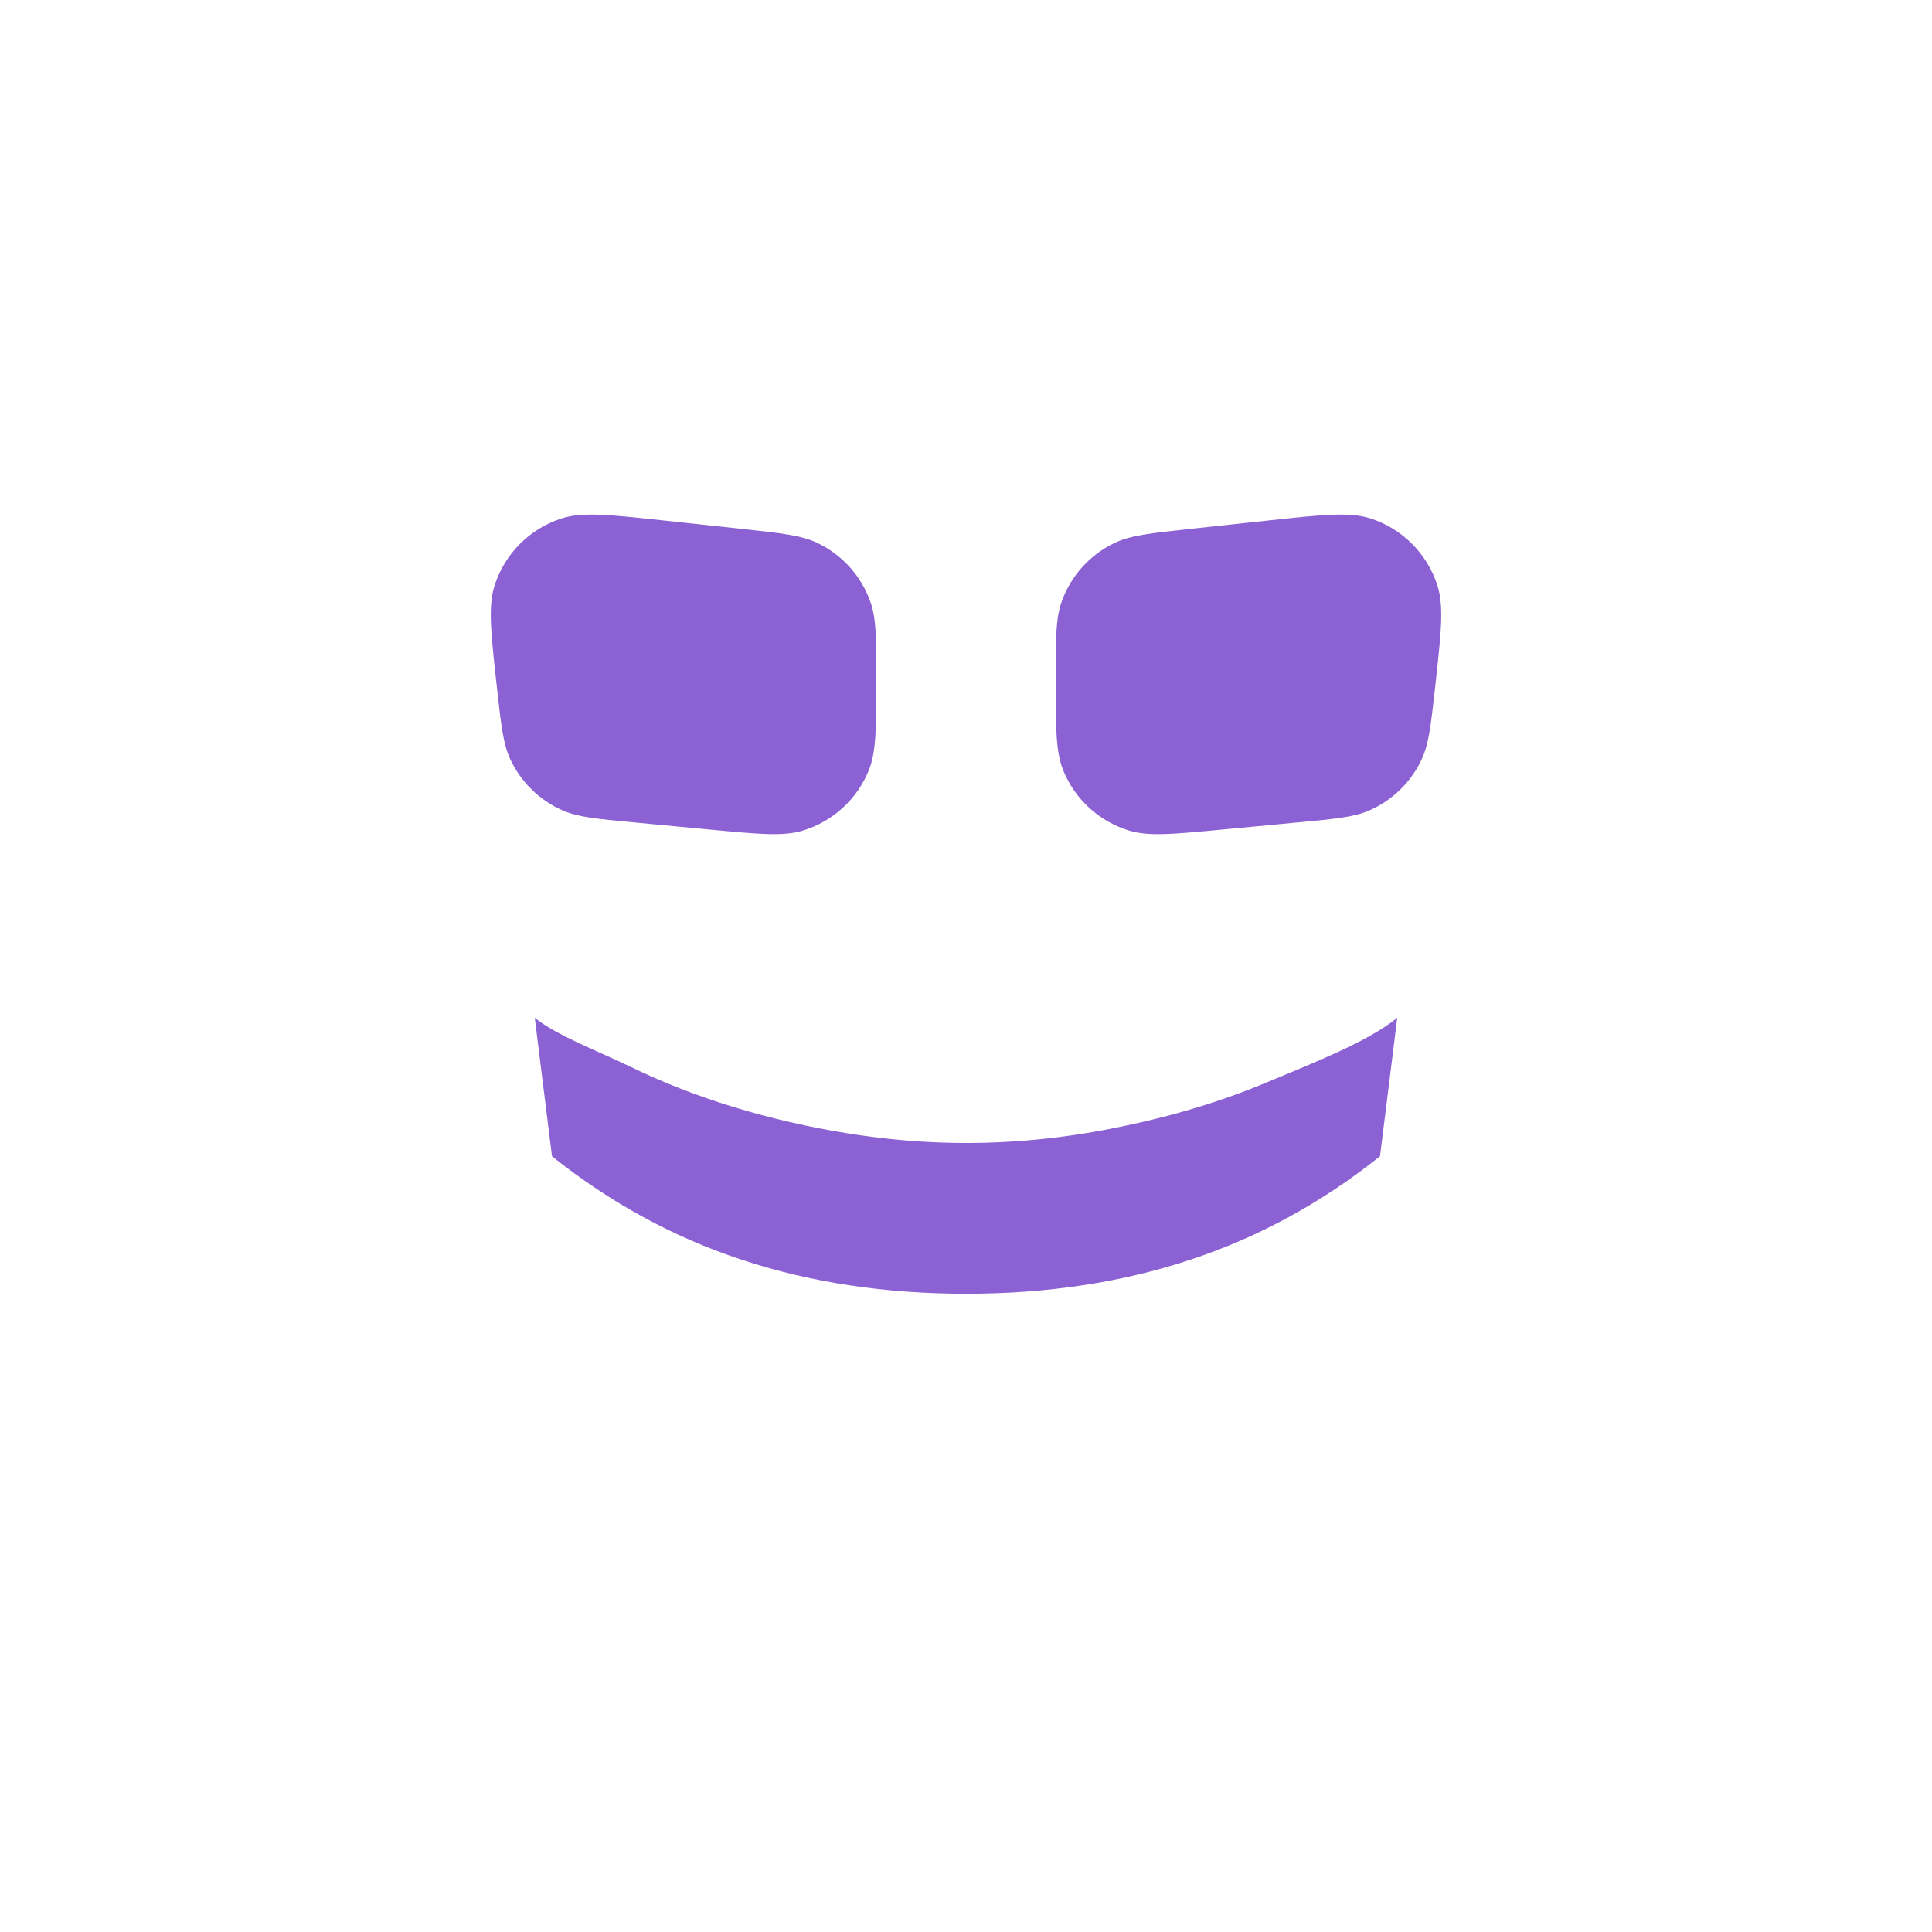
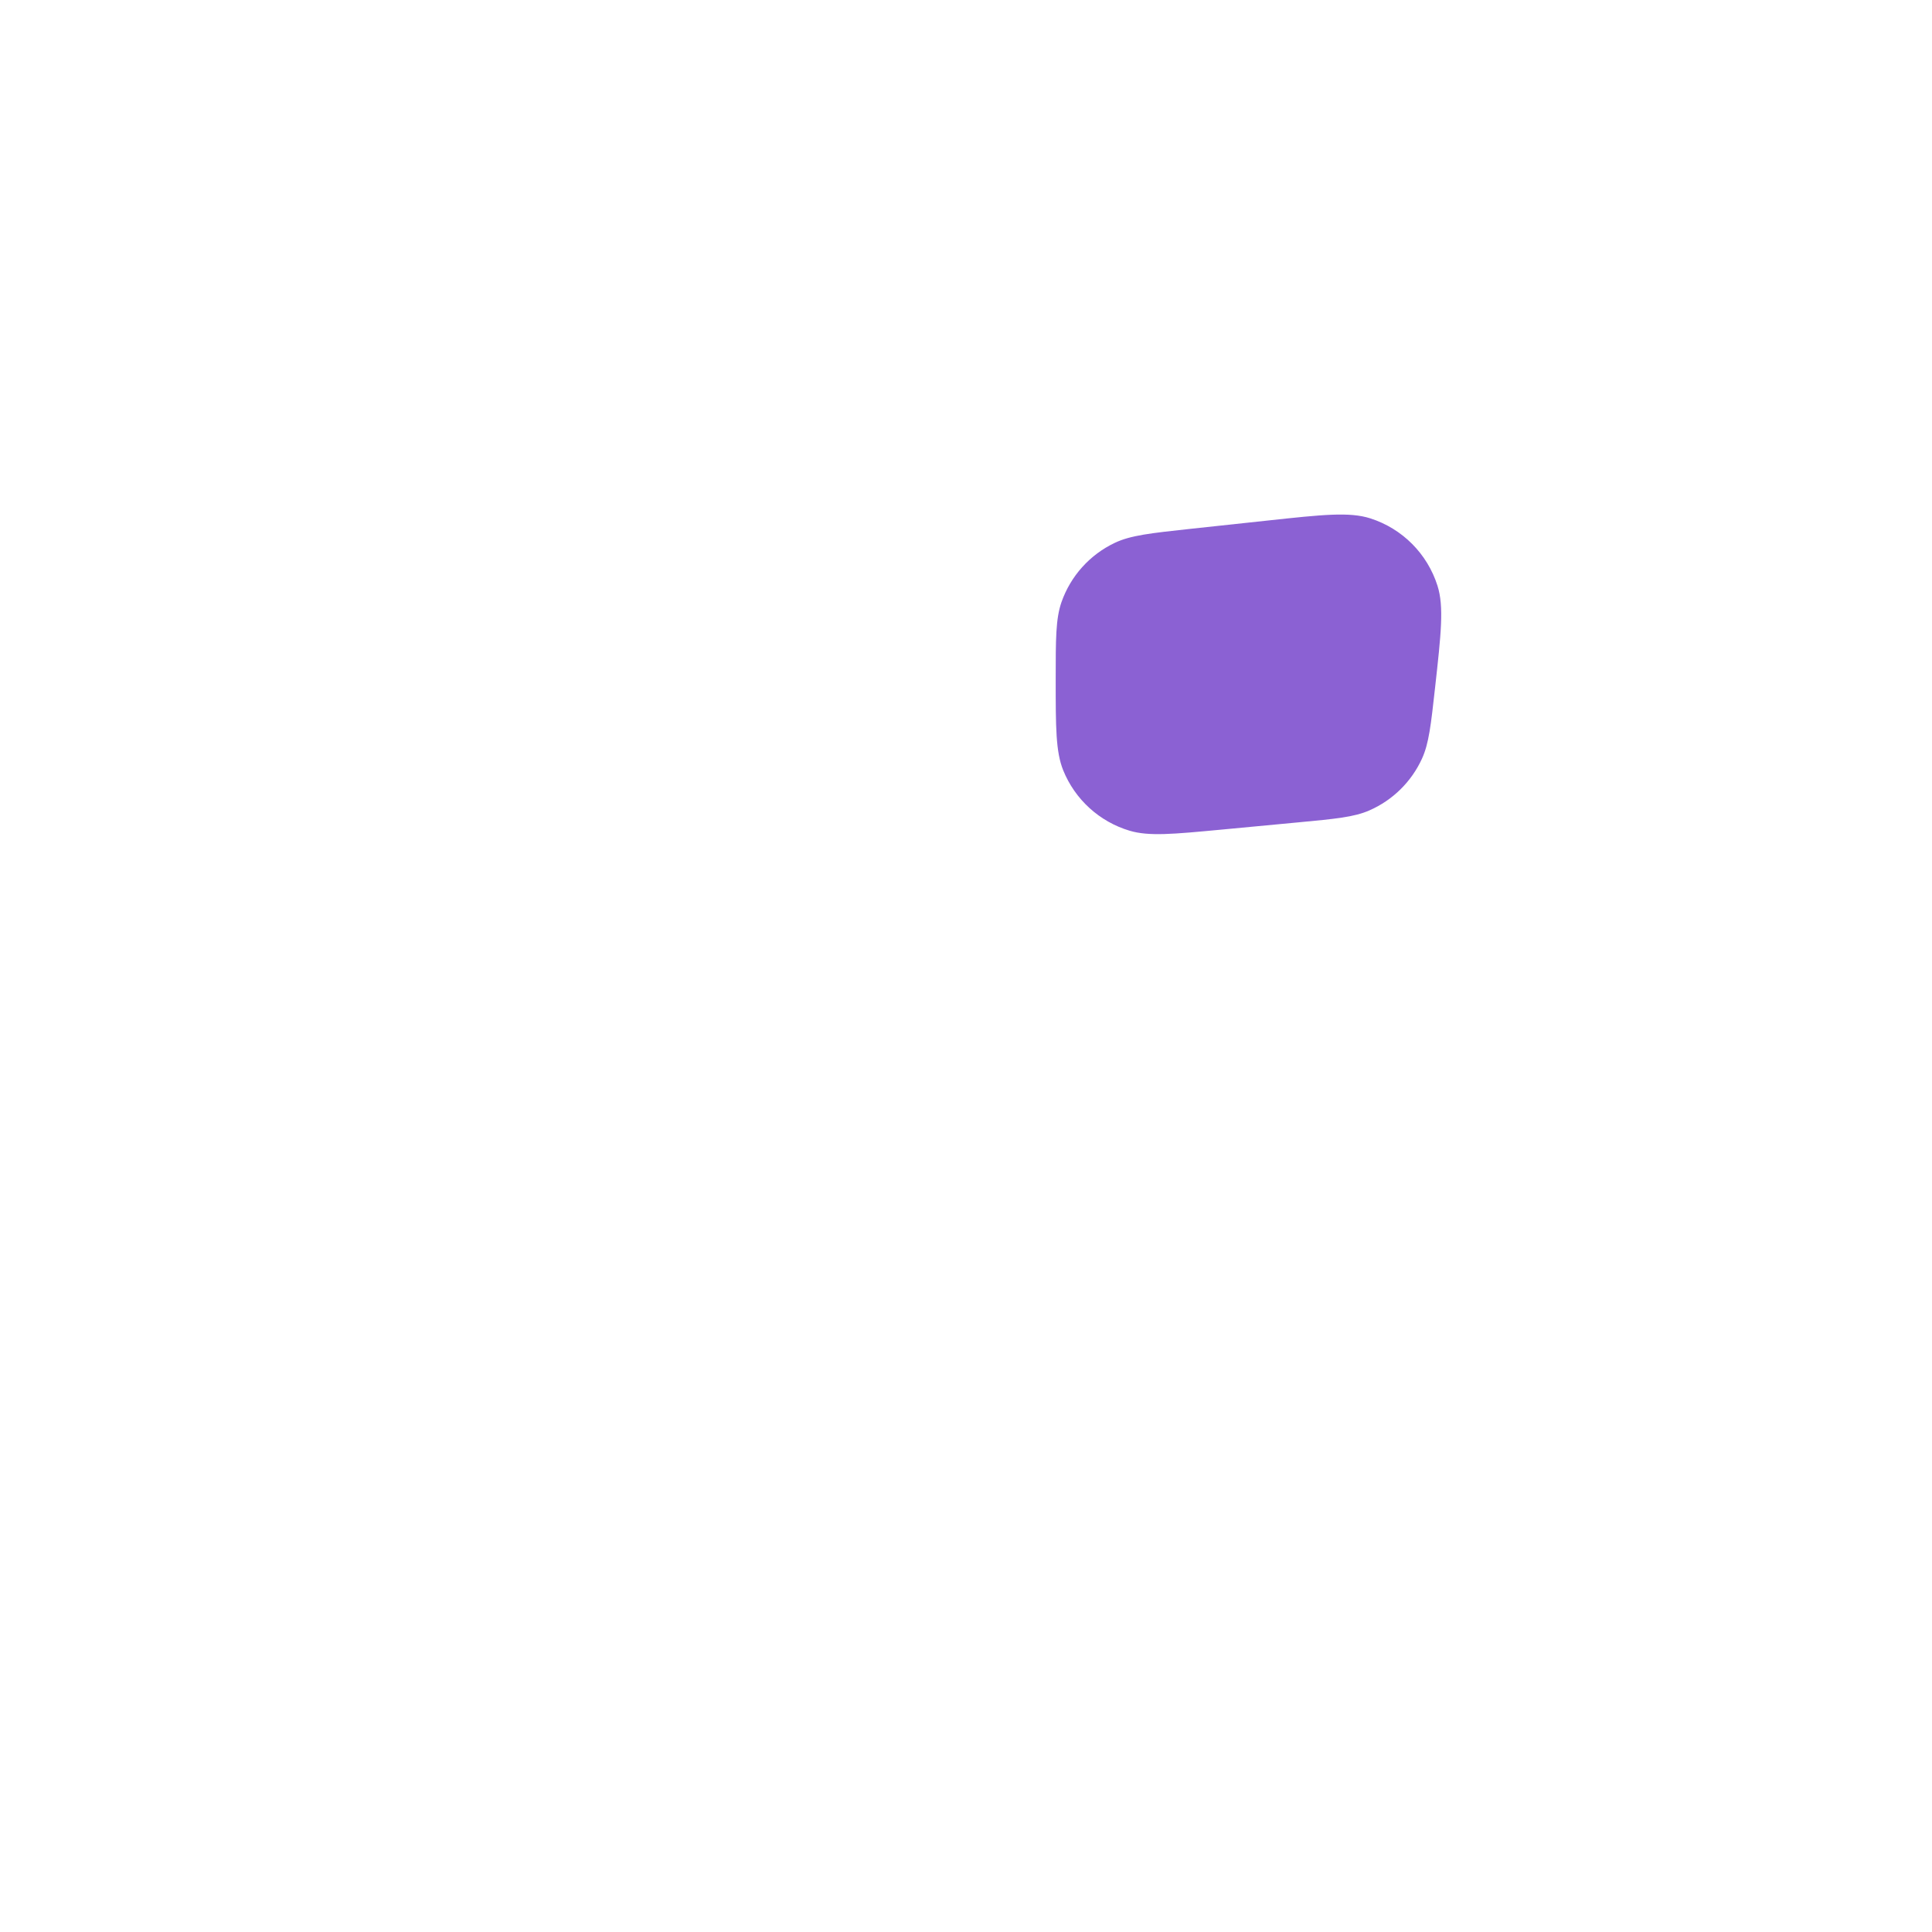
<svg xmlns="http://www.w3.org/2000/svg" width="56" height="56" viewBox="0 0 56 56" fill="none">
  <g filter="url(#filter0_di_61_42)">
    <rect x="8" y="6" width="40" height="40" rx="8" fill="white" />
-     <path d="M28.005 37.5C25.647 37.5 23.479 37.171 21.5 36.514C19.521 35.862 17.688 34.863 16 33.515L15.5 29.5C16.126 30.013 17.391 30.49 18.295 30.93C19.199 31.371 20.185 31.756 21.253 32.084C22.328 32.413 23.441 32.67 24.591 32.854C25.742 33.038 26.88 33.13 28.005 33.13C29.503 33.13 31.014 32.969 32.537 32.647C34.067 32.331 35.483 31.897 36.785 31.345C38.094 30.799 39.666 30.184 40.5 29.5L40 33.515C38.312 34.863 36.479 35.862 34.5 36.514C32.522 37.171 30.356 37.5 28.005 37.5Z" fill="#8B61D3" />
    <path d="M41.595 19.944C41.77 18.371 41.858 17.584 41.667 16.98C41.373 16.051 40.647 15.322 39.719 15.025C39.115 14.832 38.328 14.917 36.754 15.087L34.512 15.328C33.351 15.454 32.771 15.516 32.31 15.736C31.588 16.079 31.033 16.697 30.768 17.452C30.6 17.934 30.6 18.517 30.6 19.685C30.6 21.086 30.6 21.786 30.817 22.326C31.159 23.173 31.868 23.818 32.743 24.079C33.302 24.245 33.999 24.179 35.393 24.048L37.638 23.836C38.712 23.735 39.249 23.684 39.69 23.491C40.366 23.196 40.91 22.661 41.217 21.99C41.417 21.552 41.476 21.016 41.595 19.944Z" fill="#8B61D3" />
-     <path d="M14.405 19.944C14.23 18.371 14.143 17.584 14.333 16.98C14.627 16.051 15.353 15.322 16.281 15.025C16.885 14.832 17.672 14.917 19.246 15.087L21.488 15.328C22.649 15.454 23.229 15.516 23.69 15.736C24.412 16.079 24.967 16.697 25.232 17.452C25.4 17.934 25.4 18.517 25.4 19.685C25.4 21.086 25.4 21.786 25.183 22.326C24.841 23.173 24.132 23.818 23.257 24.079C22.698 24.245 22.001 24.179 20.607 24.048L18.362 23.836C17.288 23.735 16.751 23.684 16.31 23.491C15.634 23.196 15.09 22.661 14.783 21.99C14.583 21.552 14.524 21.016 14.405 19.944Z" fill="#8B61D3" />
  </g>
  <defs>
    <filter id="filter0_di_61_42" x="0" y="0" width="56" height="56" filterUnits="userSpaceOnUse" color-interpolation-filters="sRGB">
      <feFlood flood-opacity="0" result="BackgroundImageFix" />
      <feColorMatrix in="SourceAlpha" type="matrix" values="0 0 0 0 0 0 0 0 0 0 0 0 0 0 0 0 0 0 127 0" result="hardAlpha" />
      <feOffset dy="2" />
      <feGaussianBlur stdDeviation="4" />
      <feComposite in2="hardAlpha" operator="out" />
      <feColorMatrix type="matrix" values="0 0 0 0 0 0 0 0 0 0 0 0 0 0 0 0 0 0 0.2 0" />
      <feBlend mode="normal" in2="BackgroundImageFix" result="effect1_dropShadow_61_42" />
      <feBlend mode="normal" in="SourceGraphic" in2="effect1_dropShadow_61_42" result="shape" />
      <feColorMatrix in="SourceAlpha" type="matrix" values="0 0 0 0 0 0 0 0 0 0 0 0 0 0 0 0 0 0 127 0" result="hardAlpha" />
      <feOffset dy="-2" />
      <feGaussianBlur stdDeviation="0.5" />
      <feComposite in2="hardAlpha" operator="arithmetic" k2="-1" k3="1" />
      <feColorMatrix type="matrix" values="0 0 0 0 0 0 0 0 0 0 0 0 0 0 0 0 0 0 0.2 0" />
      <feBlend mode="normal" in2="shape" result="effect2_innerShadow_61_42" />
    </filter>
  </defs>
</svg>